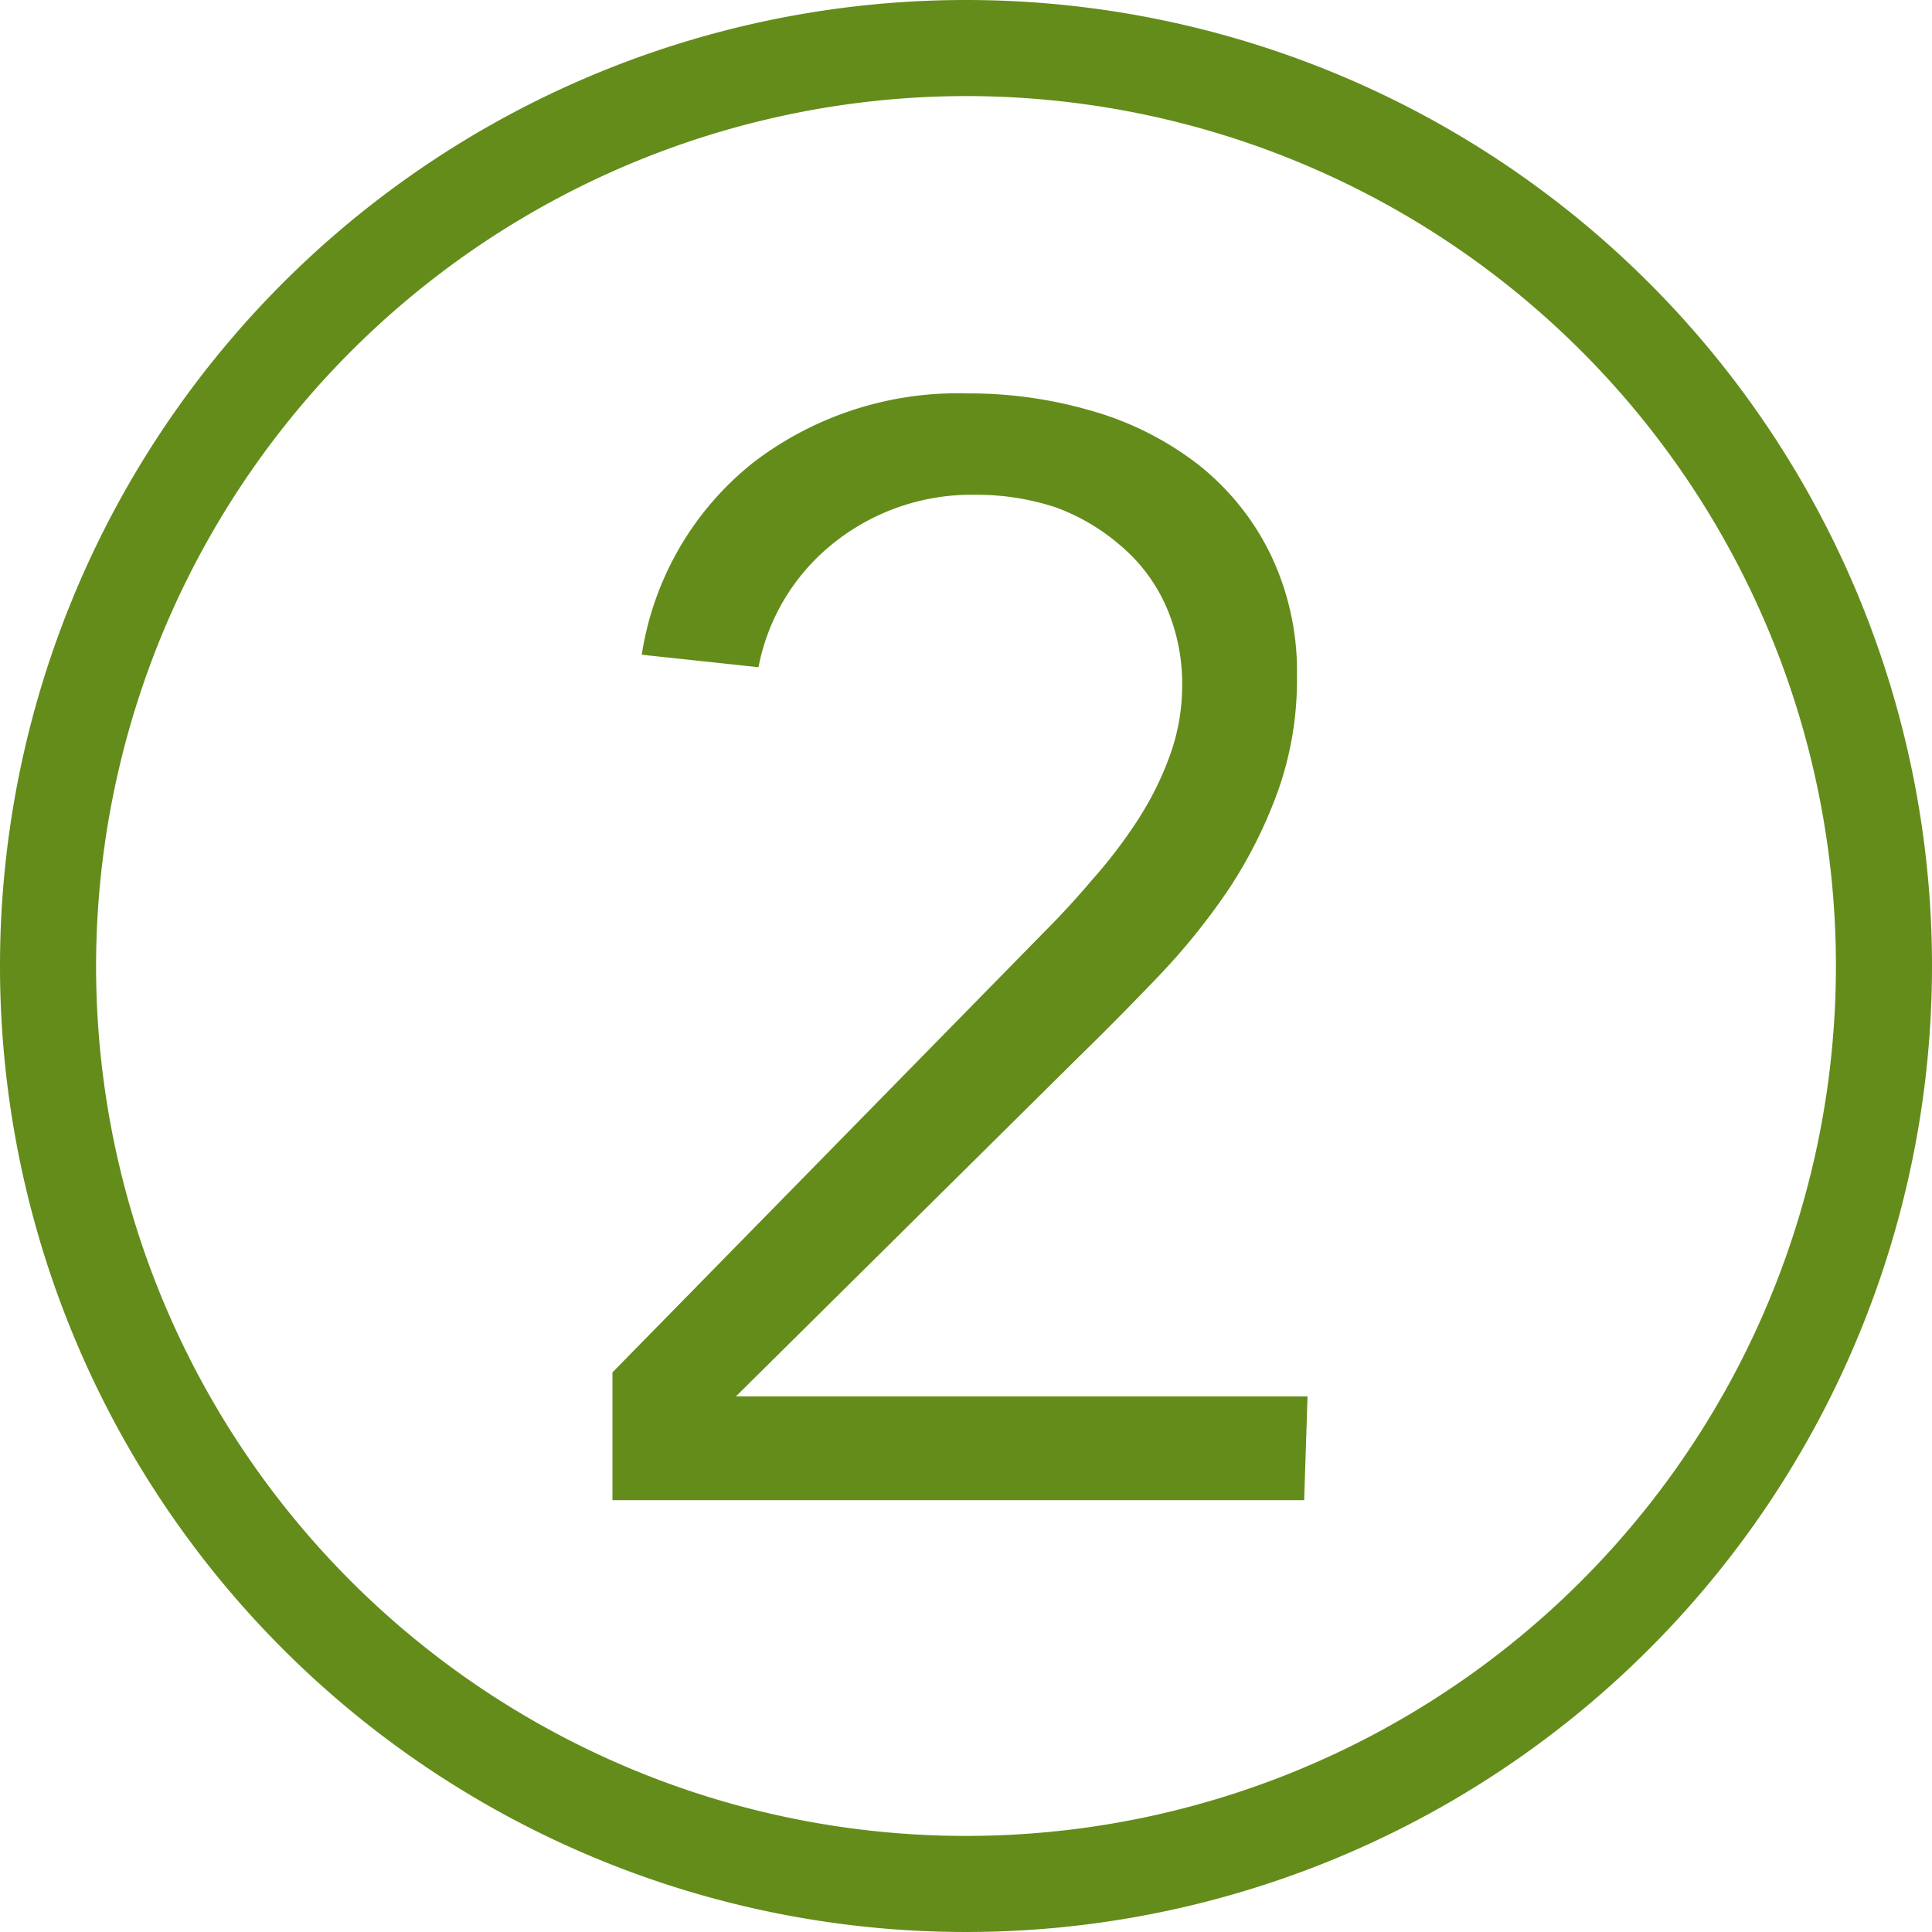
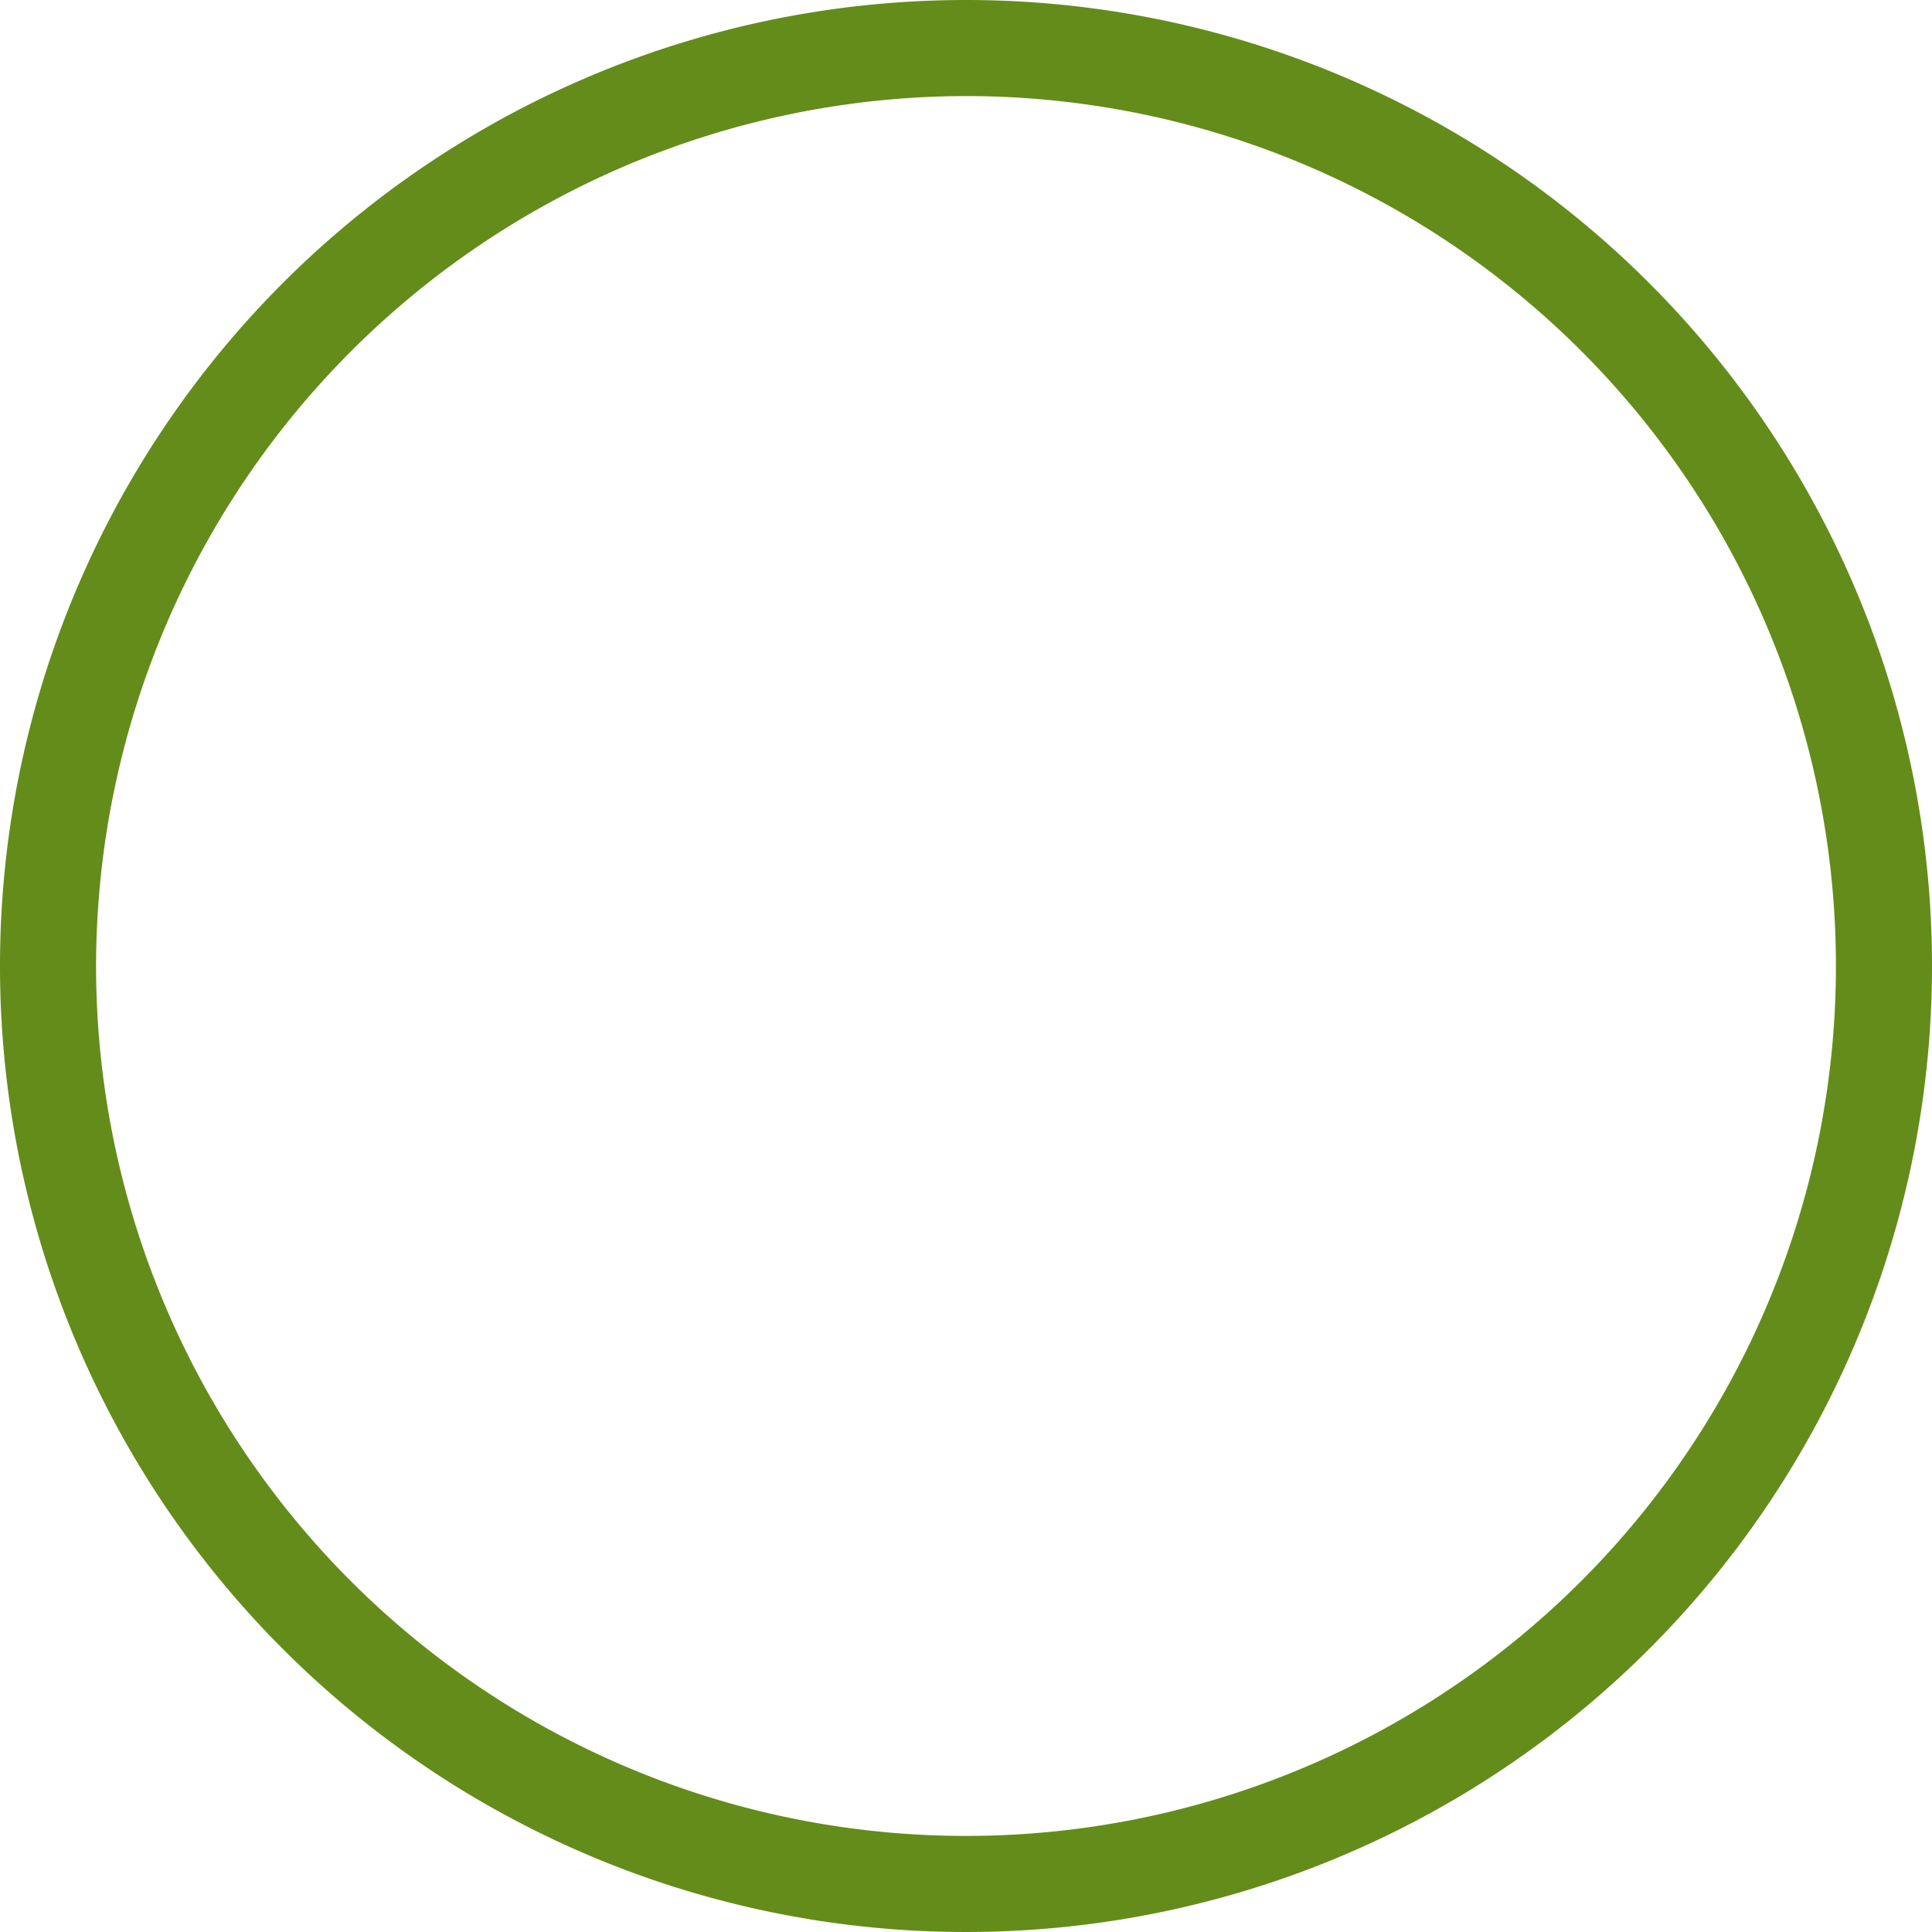
<svg xmlns="http://www.w3.org/2000/svg" viewBox="0 0 40.22 40.22">
  <title>Asset 12</title>
  <g id="Layer_2" data-name="Layer 2">
    <g id="Layer_1-2" data-name="Layer 1">
-       <path d="M20.11,2A18.11,18.11,0,1,1,2,20.11,18.13,18.13,0,0,1,20.11,2m0-2A20.11,20.11,0,1,0,40.22,20.11,20.11,20.11,0,0,0,20.11,0Z" style="fill:#648c1a" />
-       <path d="M27.15,31.23H12.75V28.57l9-9.18q.51-.51,1-1.09a10.2,10.2,0,0,0,.93-1.22,6.6,6.6,0,0,0,.67-1.34,4.27,4.27,0,0,0,.26-1.47,4,4,0,0,0-.34-1.66,3.52,3.52,0,0,0-.94-1.25A4.33,4.33,0,0,0,22,10.57a5.24,5.24,0,0,0-1.7-.27,4.6,4.6,0,0,0-2.94,1,4.35,4.35,0,0,0-1.57,2.59l-2.43-.26a6.34,6.34,0,0,1,2.32-4,7,7,0,0,1,4.46-1.44,9.07,9.07,0,0,1,2.61.37,6.55,6.55,0,0,1,2.18,1.1,5.39,5.39,0,0,1,1.5,1.84A5.62,5.62,0,0,1,27,14.08a6.91,6.91,0,0,1-.4,2.4,9.71,9.71,0,0,1-1,2,13.87,13.87,0,0,1-1.46,1.82q-.82.86-1.68,1.7l-7.14,7.07h11.9Z" style="fill:#648c1a" />
+       <path d="M20.11,2A18.11,18.11,0,1,1,2,20.11,18.13,18.13,0,0,1,20.11,2m0-2A20.11,20.11,0,1,0,40.22,20.11,20.11,20.11,0,0,0,20.11,0" style="fill:#648c1a" />
    </g>
  </g>
</svg>